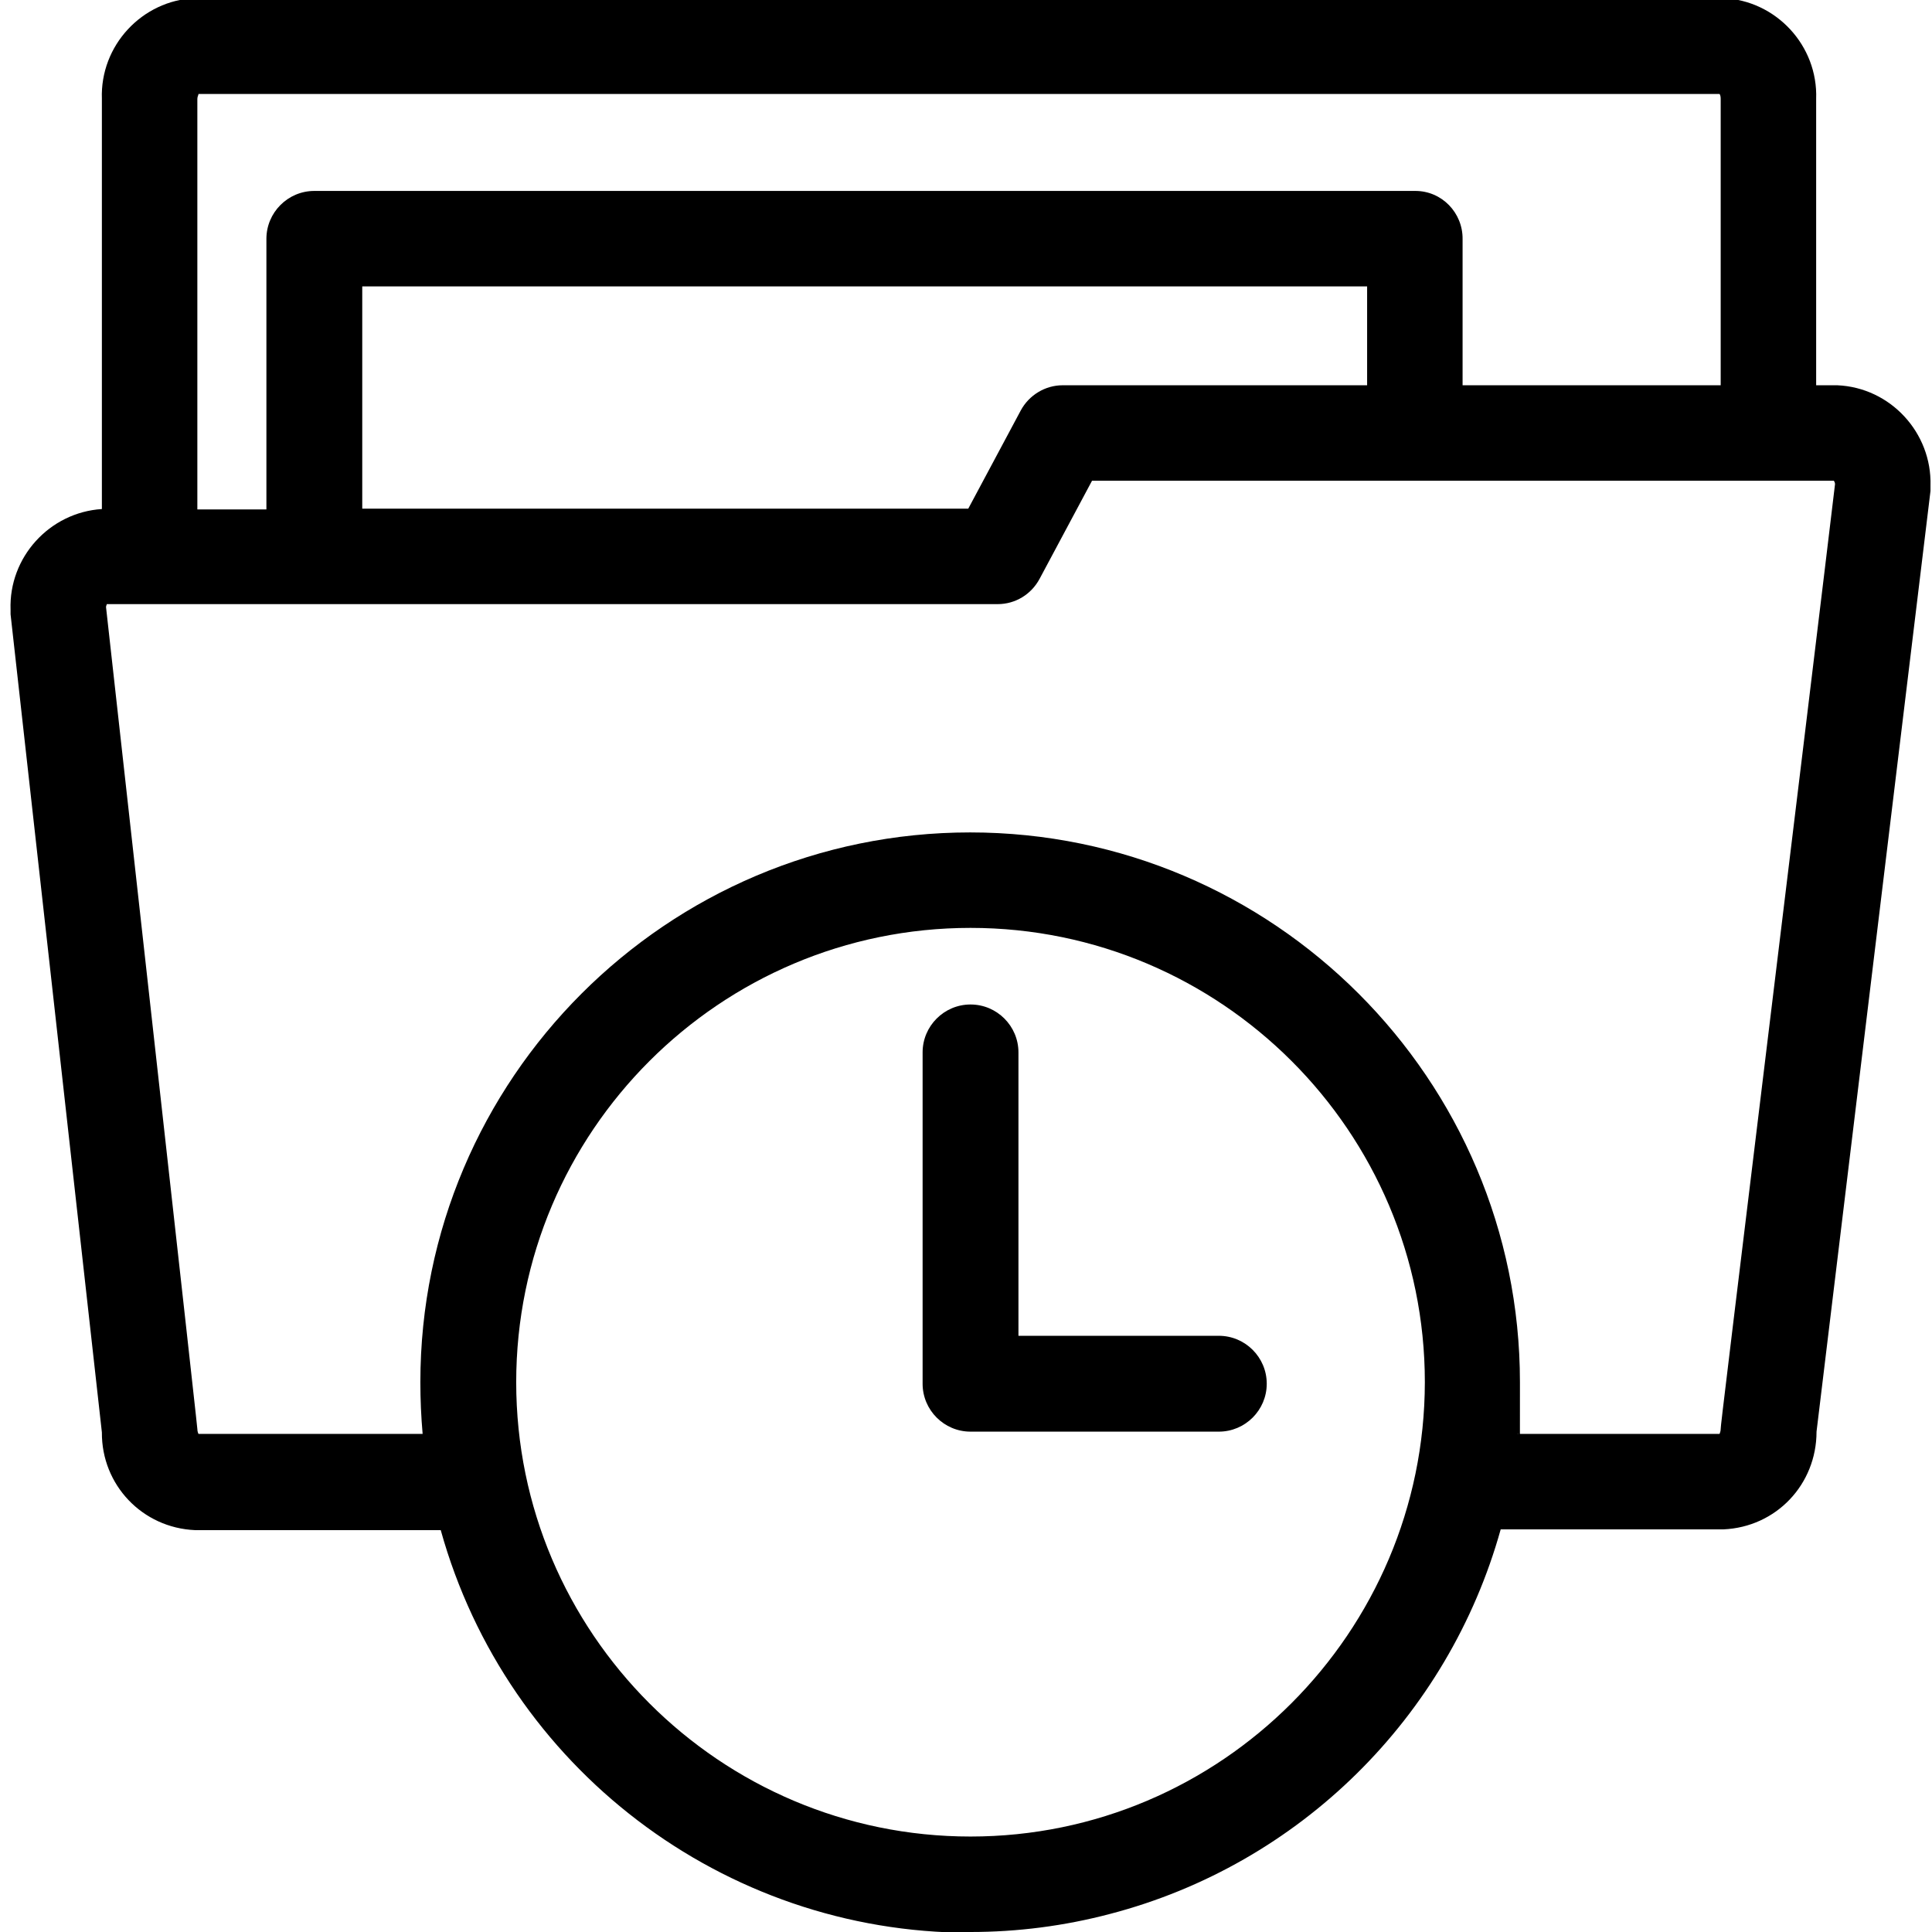
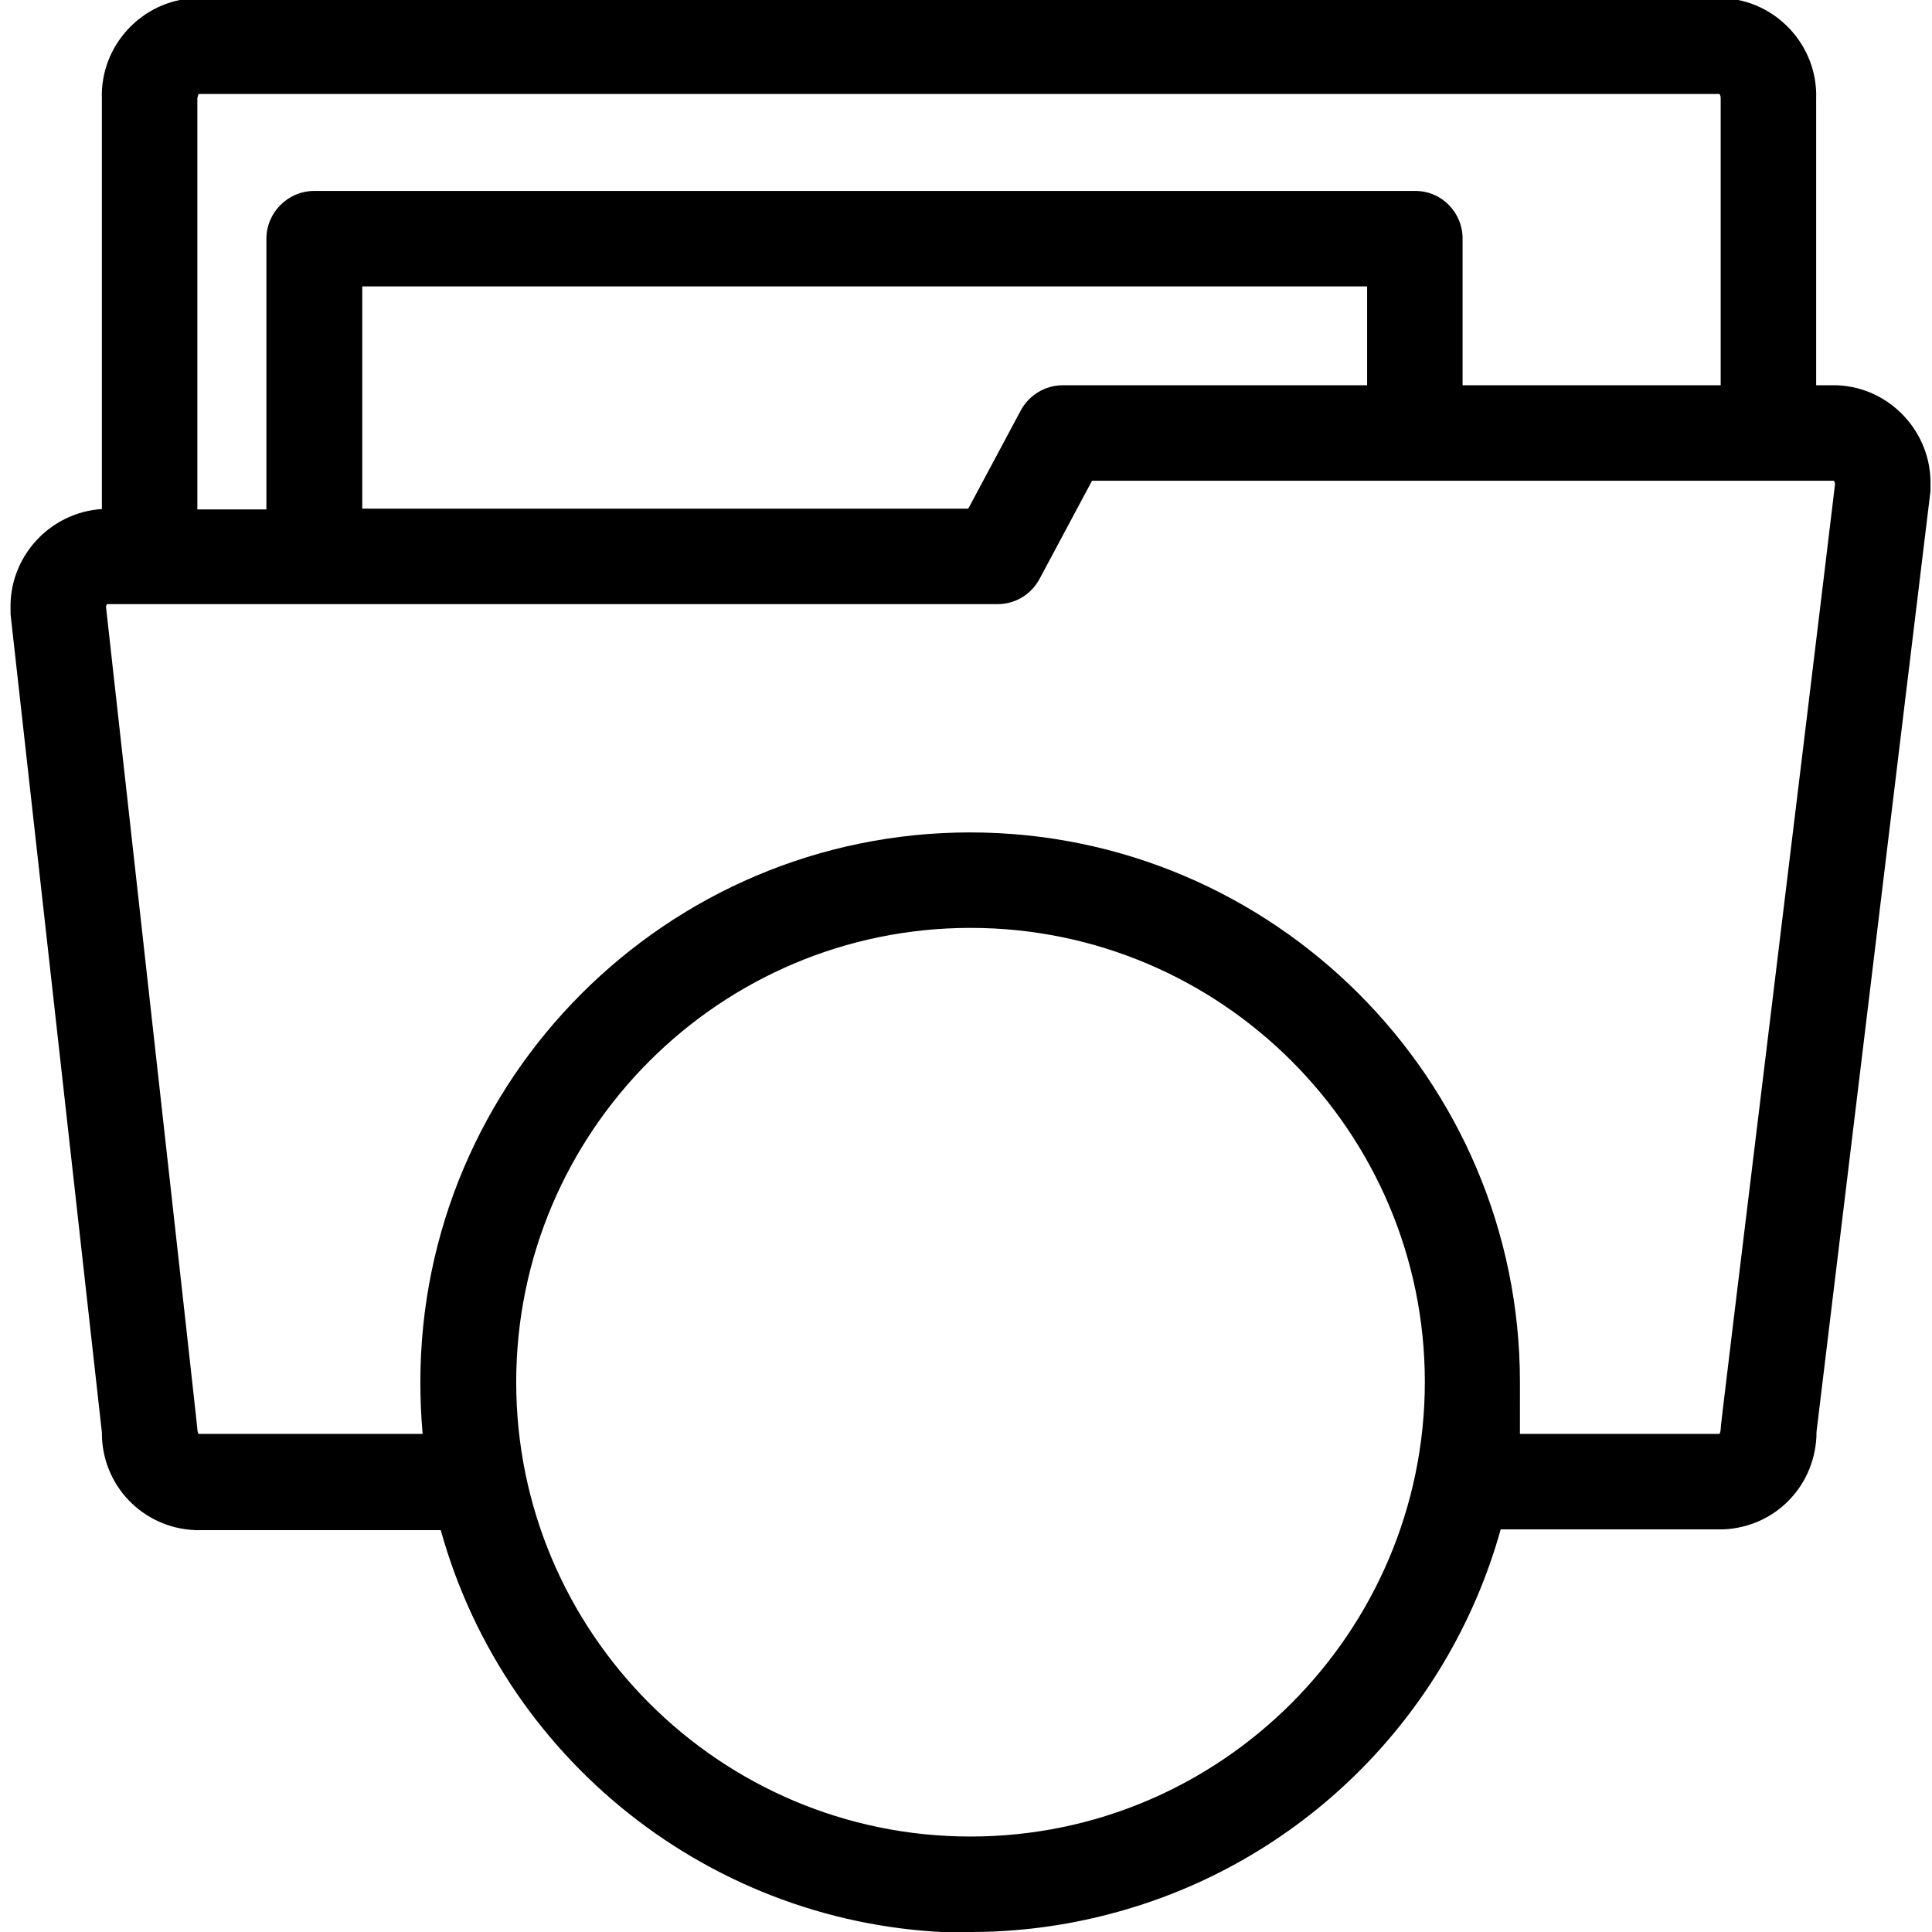
<svg xmlns="http://www.w3.org/2000/svg" id="Layer_1" version="1.1" viewBox="0 0 512 512">
  <path d="M257.1,512.2c-65.4,0-122.8-43.8-140.3-106.7H51.7c-14-.6-24.8-12-24.7-25.9L2.8,162.8v-1.2c-.5-13.9,10.3-25.8,24.2-26.7V26.2C26.5,12.1,37.6.1,51.7-.5h404.9c14.1.6,25.2,12.6,24.7,26.7v75.9h5.6c14.1.6,25.1,12.6,24.7,26.6v1.4h0c0,.1-30.2,249.3-30.2,249.3,0,14-10.7,25.3-24.7,25.9h-59c-13.9,49.8-53.3,88.8-103.5,101.9-12.1,3.2-24.6,4.8-37,4.8v.2ZM257.2,245.9c-66.4,0-120.4,54-120.4,120.4s54,120.4,120.4,120.4,120.3-54.1,120.4-120.4c0-66.4-54-120.4-120.4-120.4ZM455.7,380c.1-.3.3-.7.3-1.3h0c0-1,1.4-12.3,21.9-180.9,4.5-36.8,8-66.3,8.4-69.5,0-.4-.2-.7-.3-.9h-196.6l-13.9,26c-2.2,4.1-6.4,6.7-11.1,6.7H28.3c0,.2-.2.4-.2.8,24.2,217.2,24.2,217.6,24.2,217.8,0,.6.2,1.1.3,1.3h59.4c-.4-4.6-.6-9.1-.6-13.7,0-80.4,65.4-145.7,145.7-145.7s145.7,65.4,145.7,145.7-.2,9.2-.6,13.7h53.5ZM256.6,134.8l13.9-26c2.2-4.1,6.5-6.7,11.1-6.7h80.7v-26.2H96v58.9h160.6ZM440.5,102.1h15.5V26.2c0-.6-.1-1-.3-1.3H52.6c0,.3-.3.7-.3,1.3v108.8h18.3V63.3c0-7,5.7-12.7,12.7-12.7h65.8s226,0,226,0c7,0,12.6,5.8,12.5,12.8v38.7h27.5c0,0,25.4,0,25.4,0Z" />
-   <path d="M257.2,379.4c-7,0-12.7-5.7-12.7-12.7v-87.8c0-7,5.7-12.7,12.7-12.7s12.7,5.7,12.7,12.7v75.1h53.1c7,0,12.7,5.7,12.7,12.7s-5.7,12.7-12.7,12.7h-65.8Z" />
</svg>